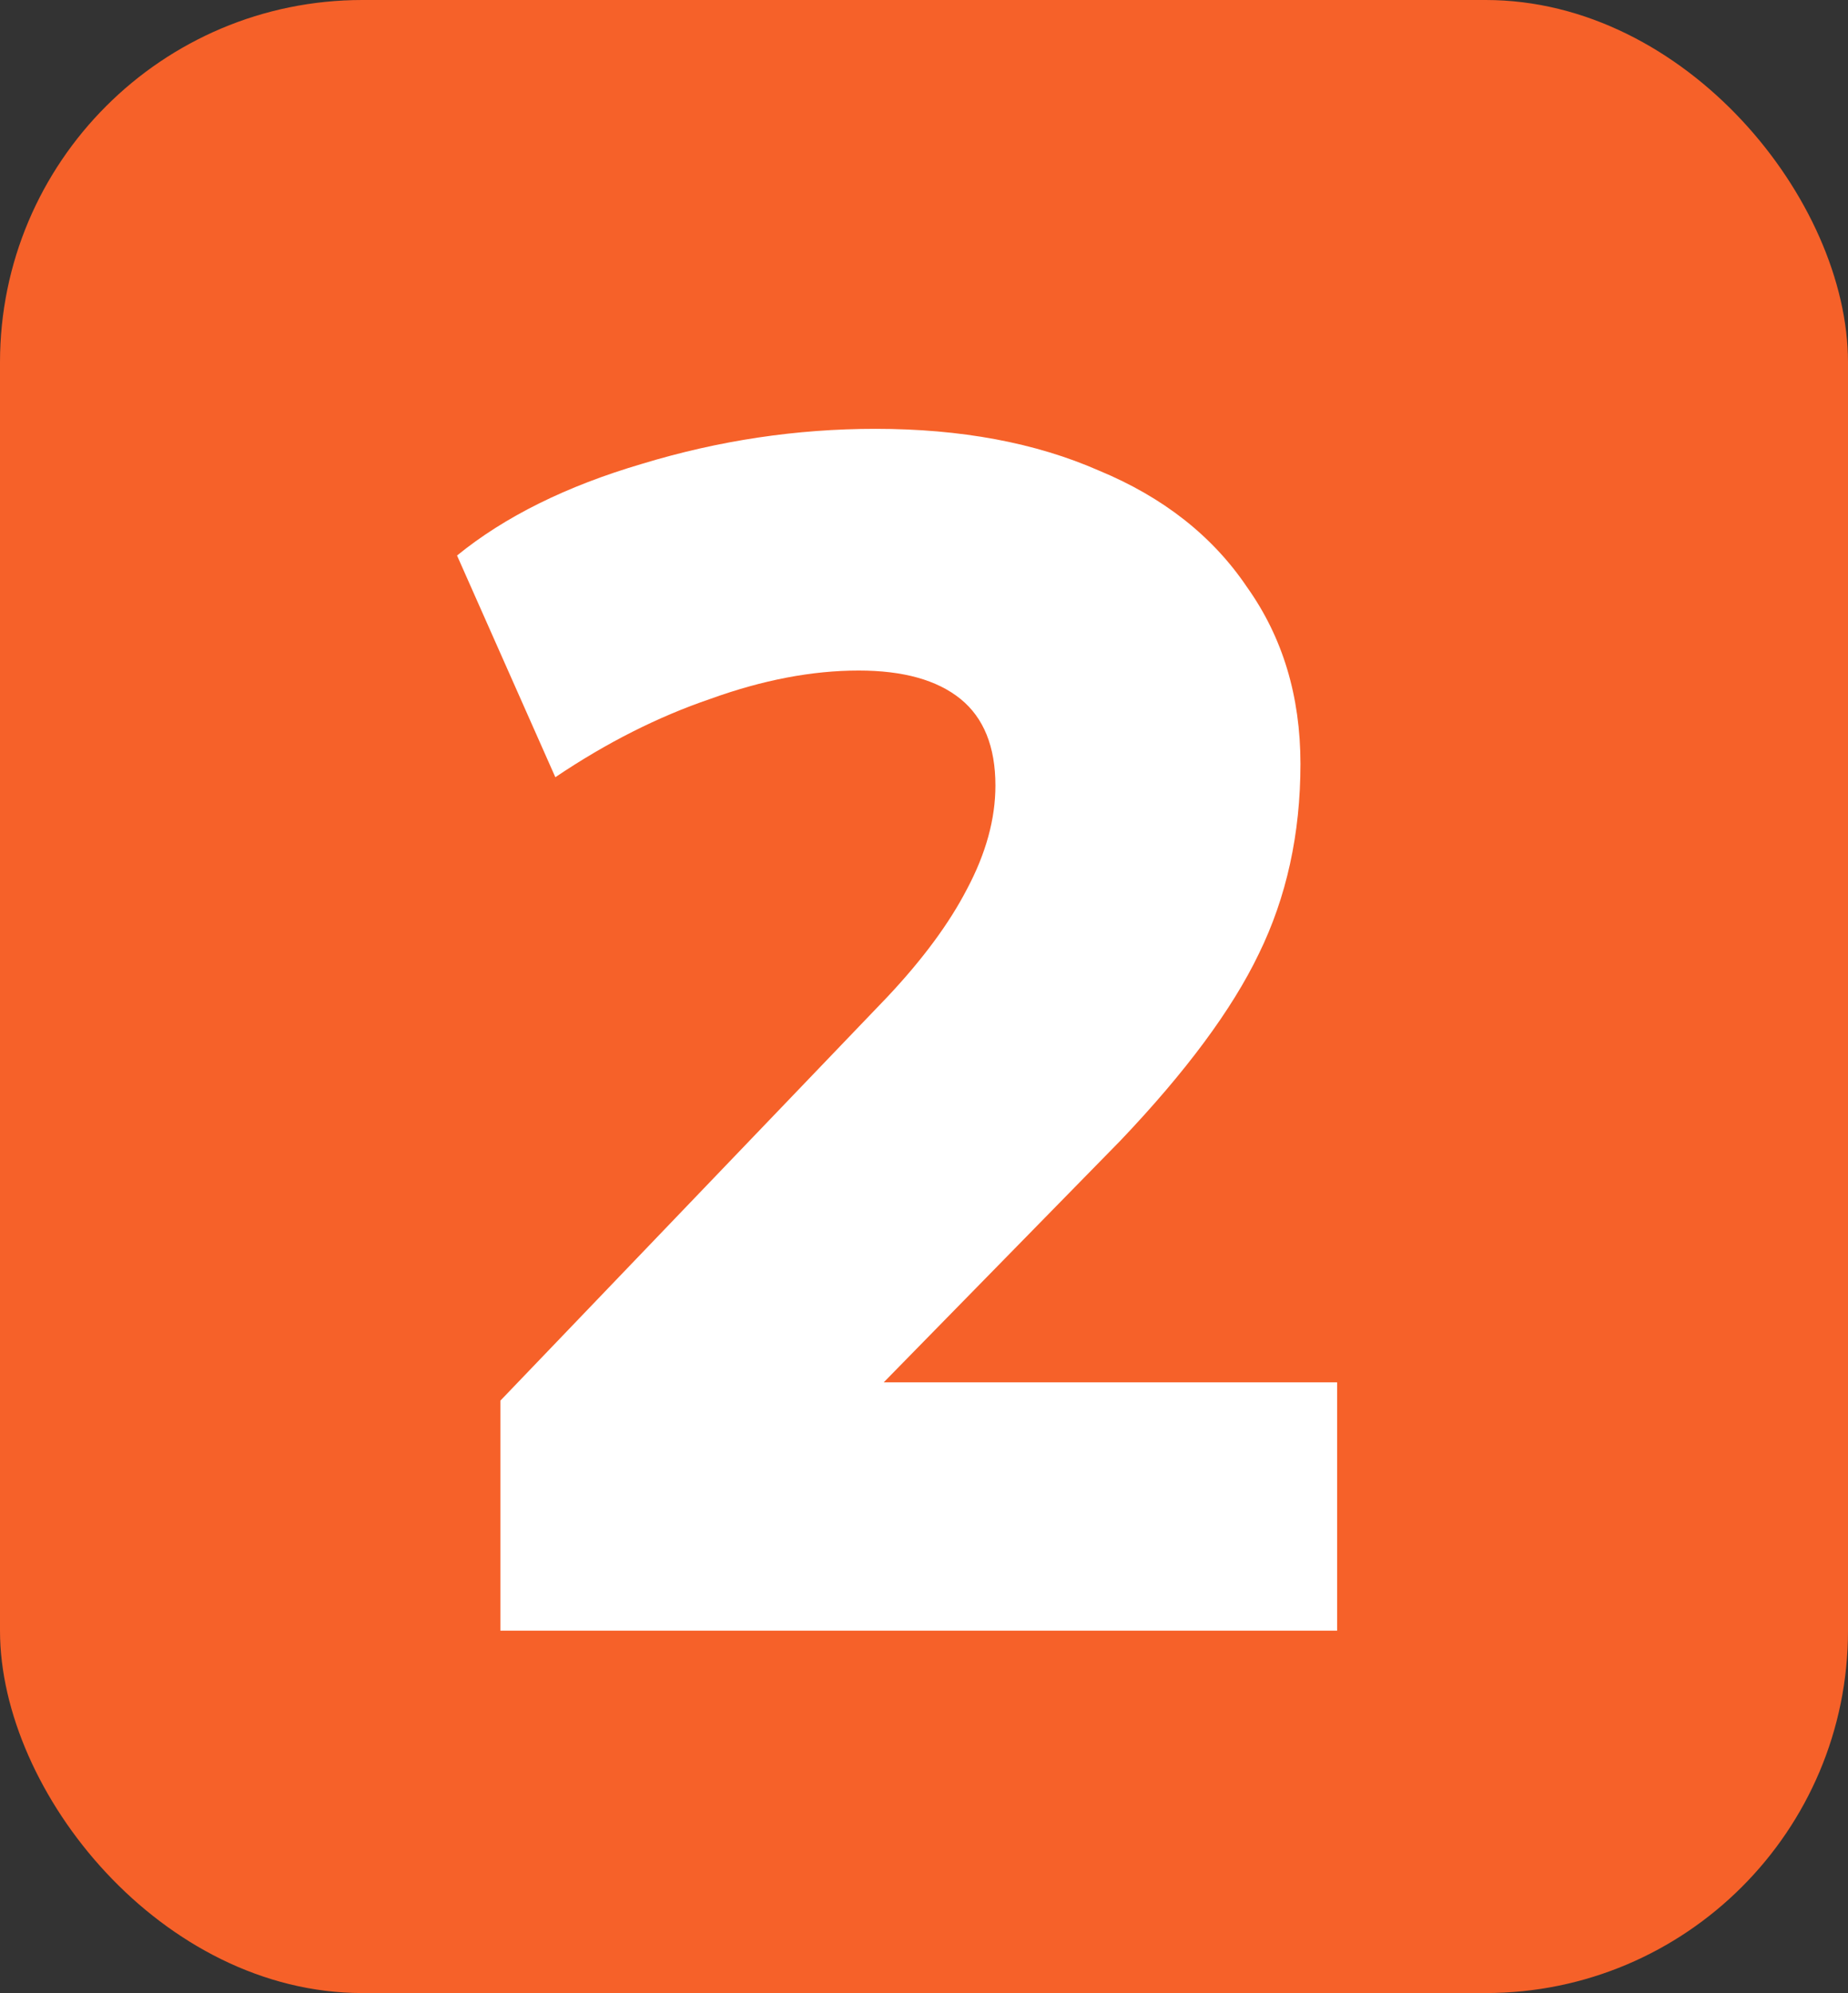
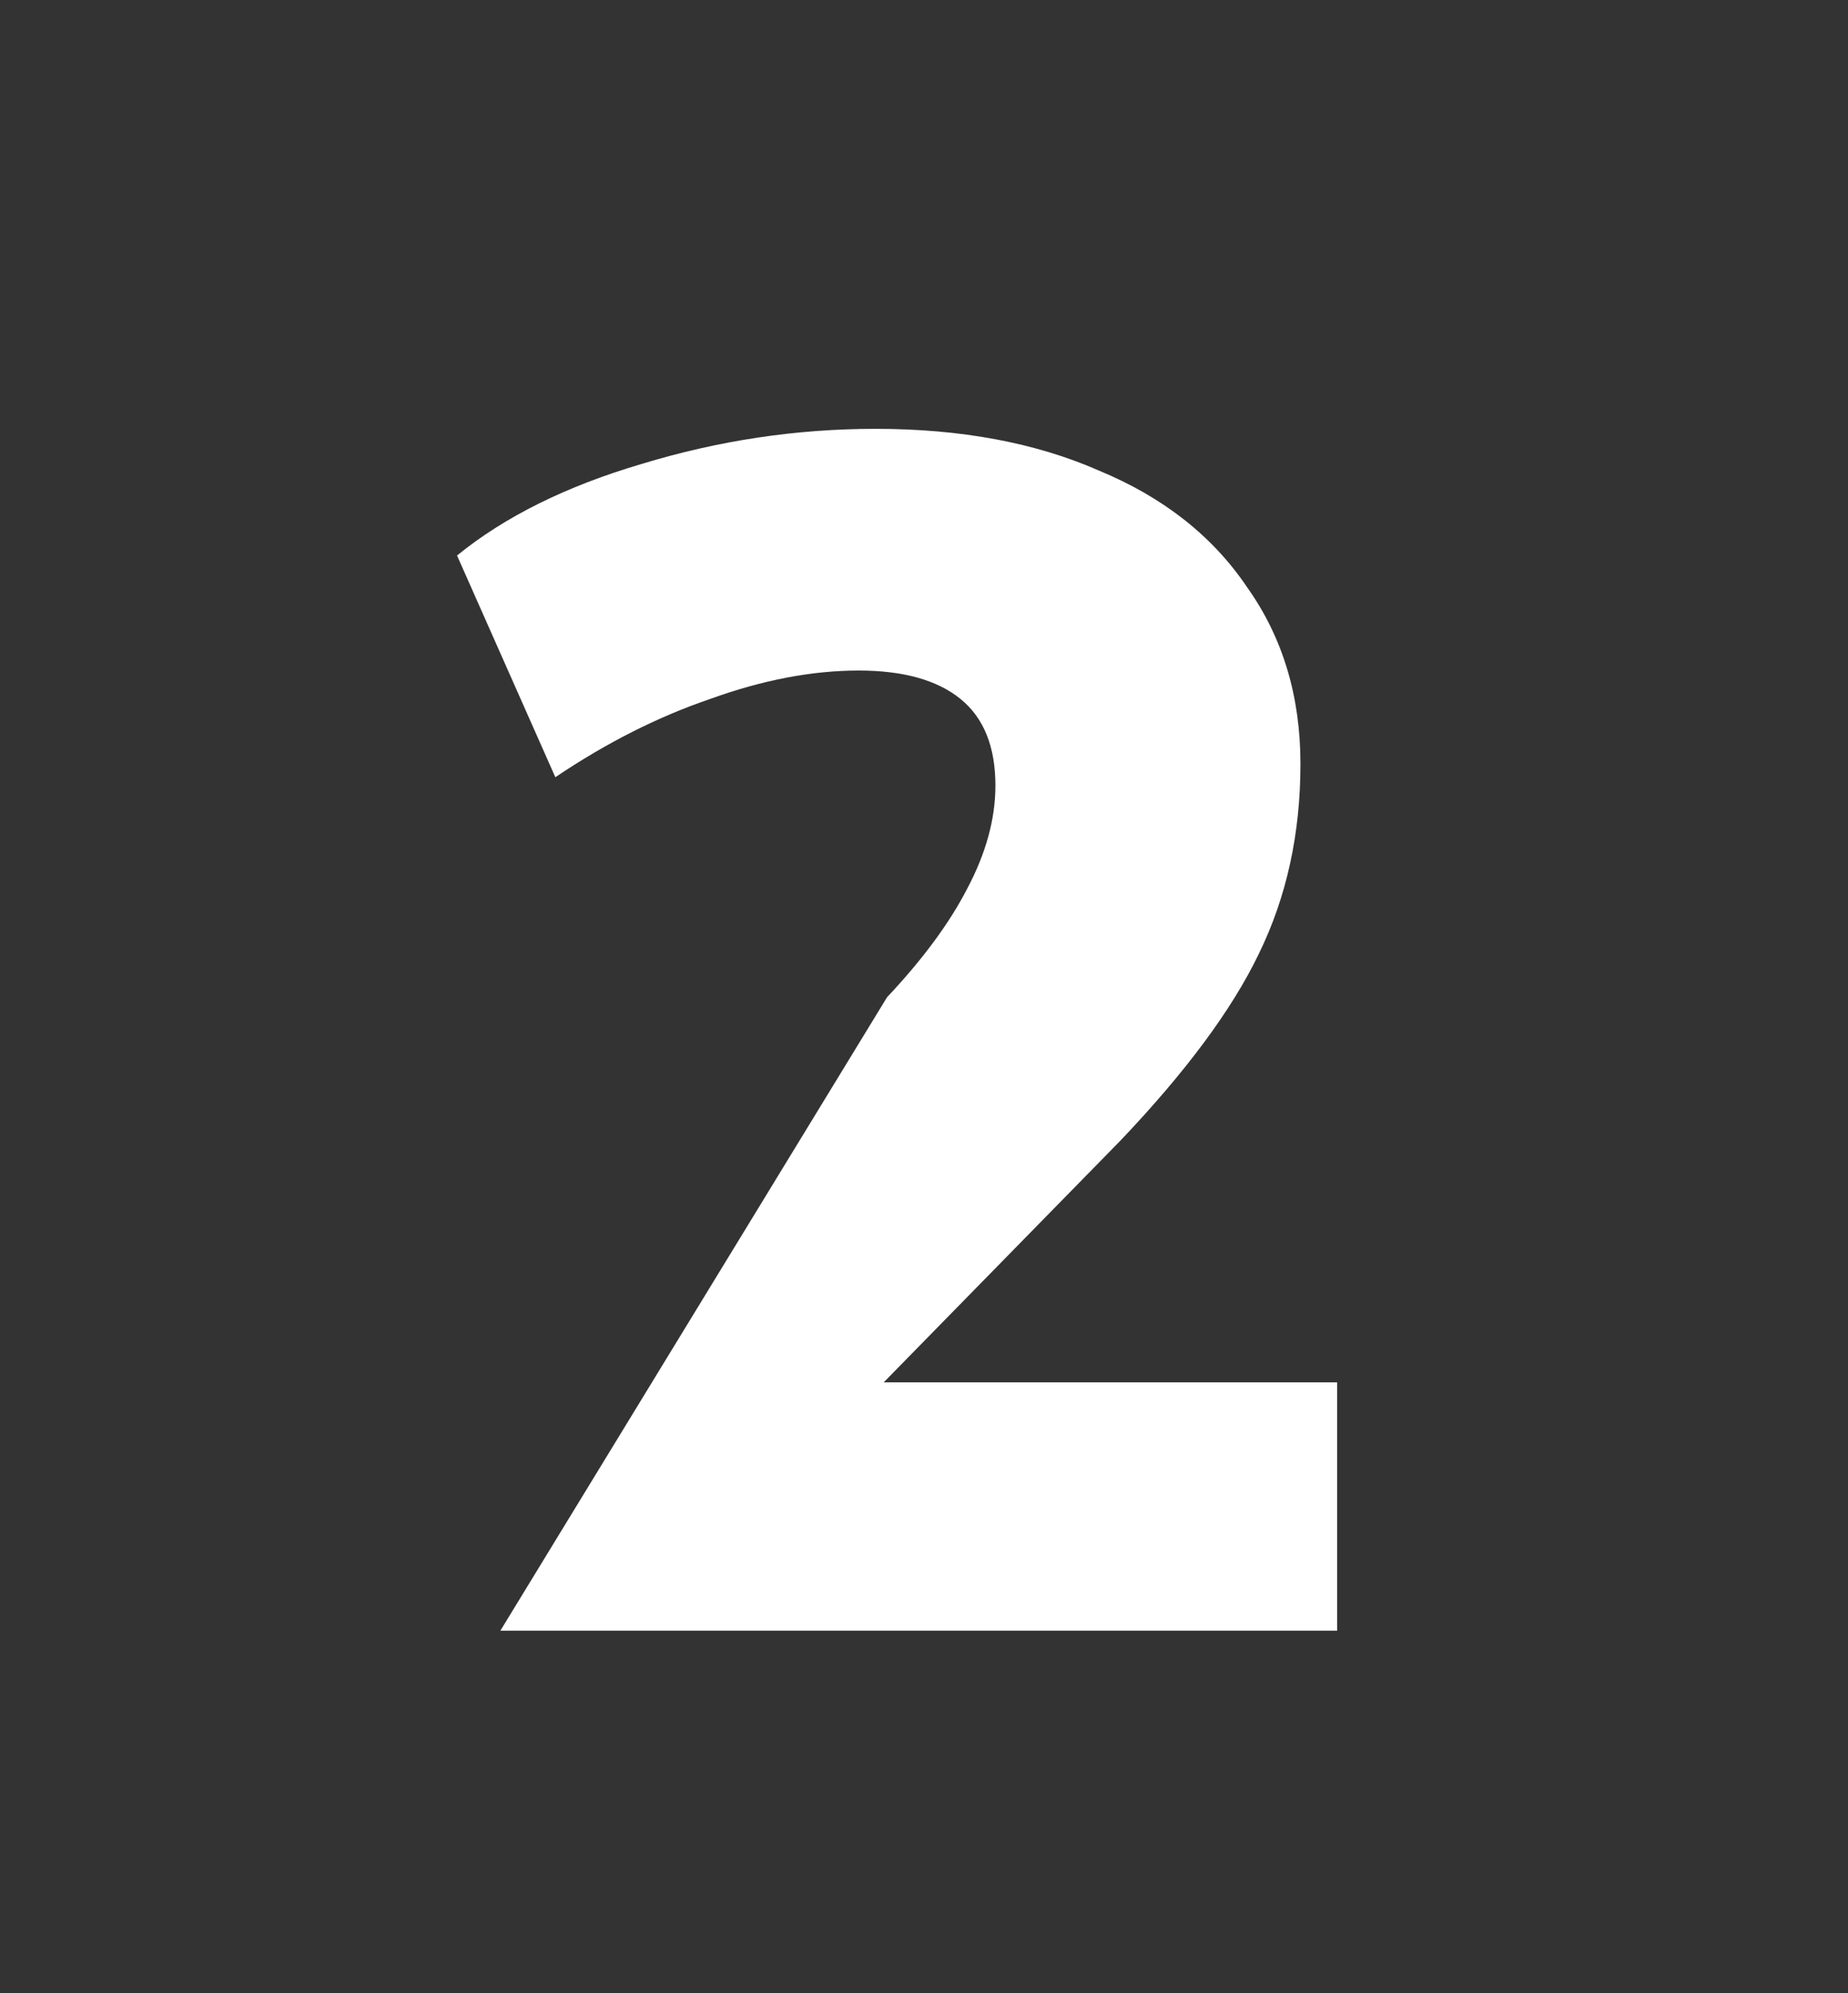
<svg xmlns="http://www.w3.org/2000/svg" width="51" height="55" viewBox="0 0 51 55" fill="none">
  <rect x="0" y="0" width="51" height="55" fill="#333333" stroke="none" />
-   <rect width="51" height="55" rx="10" fill="#F66129" />
-   <path d="M13.809 45V38.652L24.48 27.52C25.462 26.477 26.198 25.481 26.689 24.53C27.21 23.549 27.471 22.598 27.471 21.678C27.471 20.605 27.148 19.807 26.505 19.286C25.86 18.765 24.925 18.504 23.698 18.504C22.41 18.504 21.046 18.765 19.605 19.286C18.163 19.777 16.737 20.497 15.326 21.448L12.613 15.33C13.931 14.257 15.633 13.413 17.718 12.8C19.834 12.156 21.981 11.834 24.159 11.834C26.52 11.834 28.575 12.217 30.323 12.984C32.101 13.72 33.466 14.793 34.416 16.204C35.398 17.584 35.889 19.209 35.889 21.08C35.889 23.012 35.505 24.76 34.739 26.324C34.002 27.857 32.73 29.575 30.921 31.476L22.227 40.354L21.03 38.146H36.901V45H13.809Z" fill="white" />
+   <path d="M13.809 45L24.48 27.52C25.462 26.477 26.198 25.481 26.689 24.53C27.21 23.549 27.471 22.598 27.471 21.678C27.471 20.605 27.148 19.807 26.505 19.286C25.86 18.765 24.925 18.504 23.698 18.504C22.41 18.504 21.046 18.765 19.605 19.286C18.163 19.777 16.737 20.497 15.326 21.448L12.613 15.33C13.931 14.257 15.633 13.413 17.718 12.8C19.834 12.156 21.981 11.834 24.159 11.834C26.52 11.834 28.575 12.217 30.323 12.984C32.101 13.72 33.466 14.793 34.416 16.204C35.398 17.584 35.889 19.209 35.889 21.08C35.889 23.012 35.505 24.76 34.739 26.324C34.002 27.857 32.73 29.575 30.921 31.476L22.227 40.354L21.03 38.146H36.901V45H13.809Z" fill="white" />
</svg>